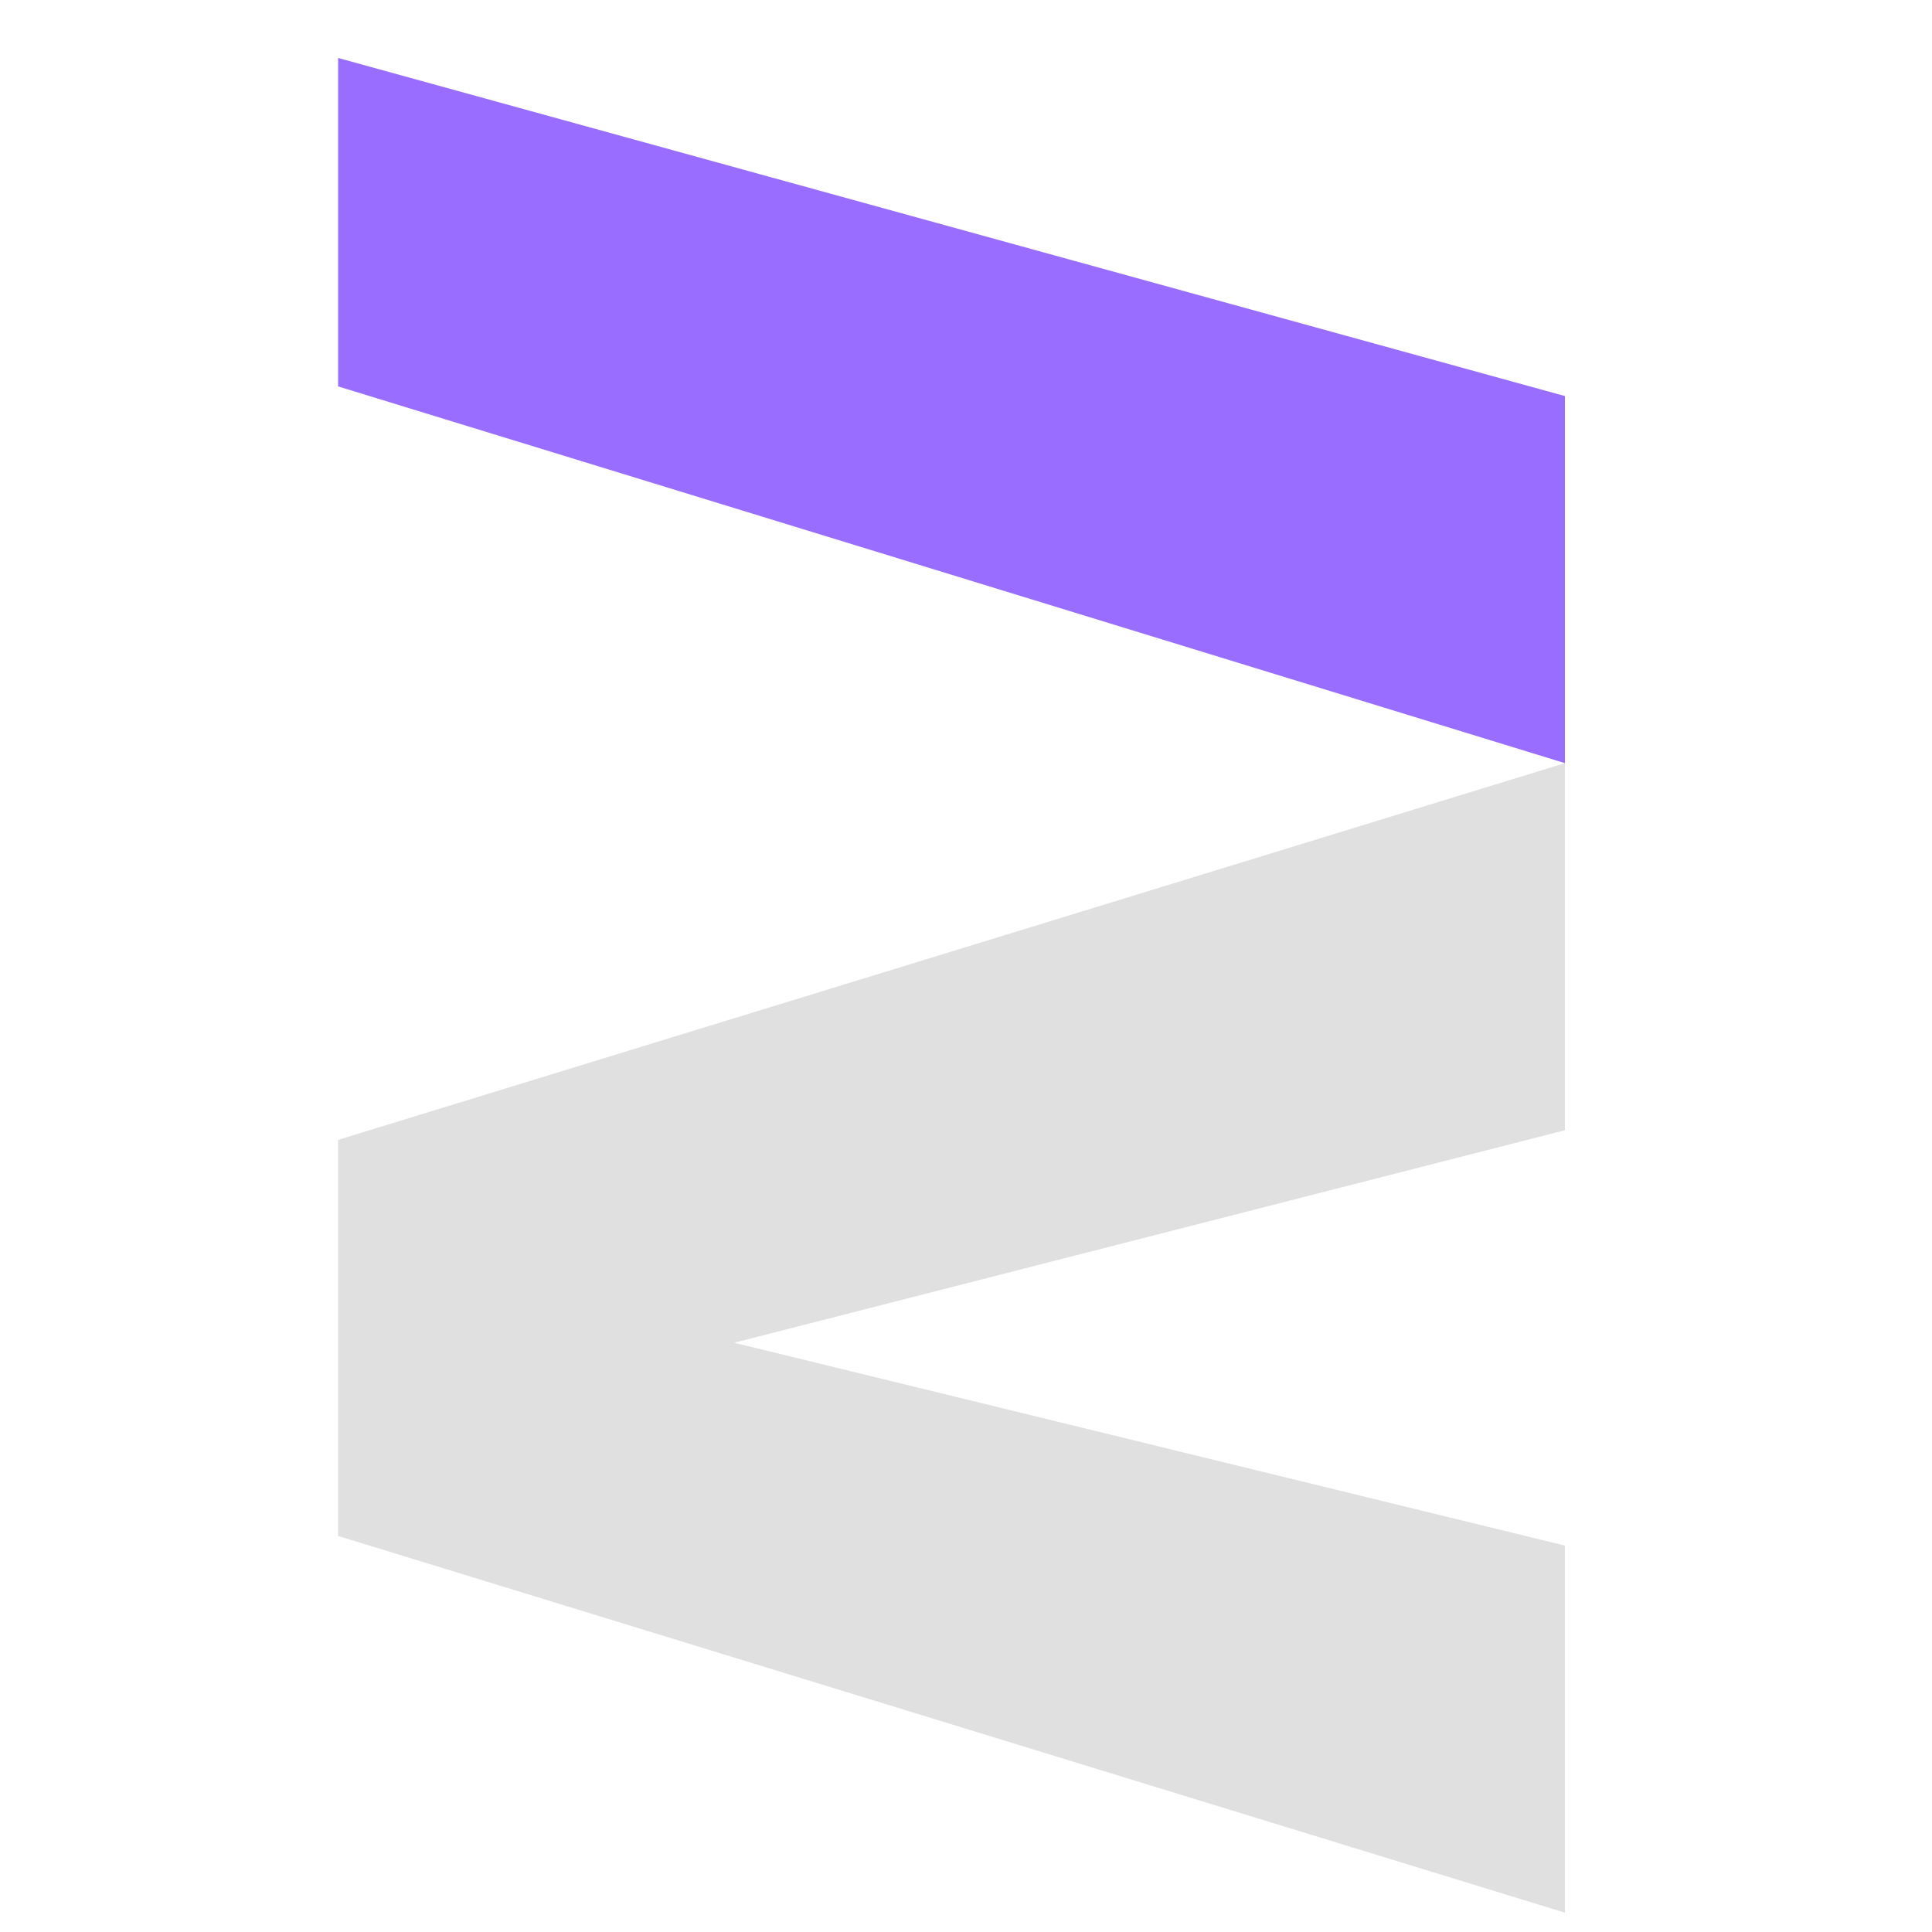
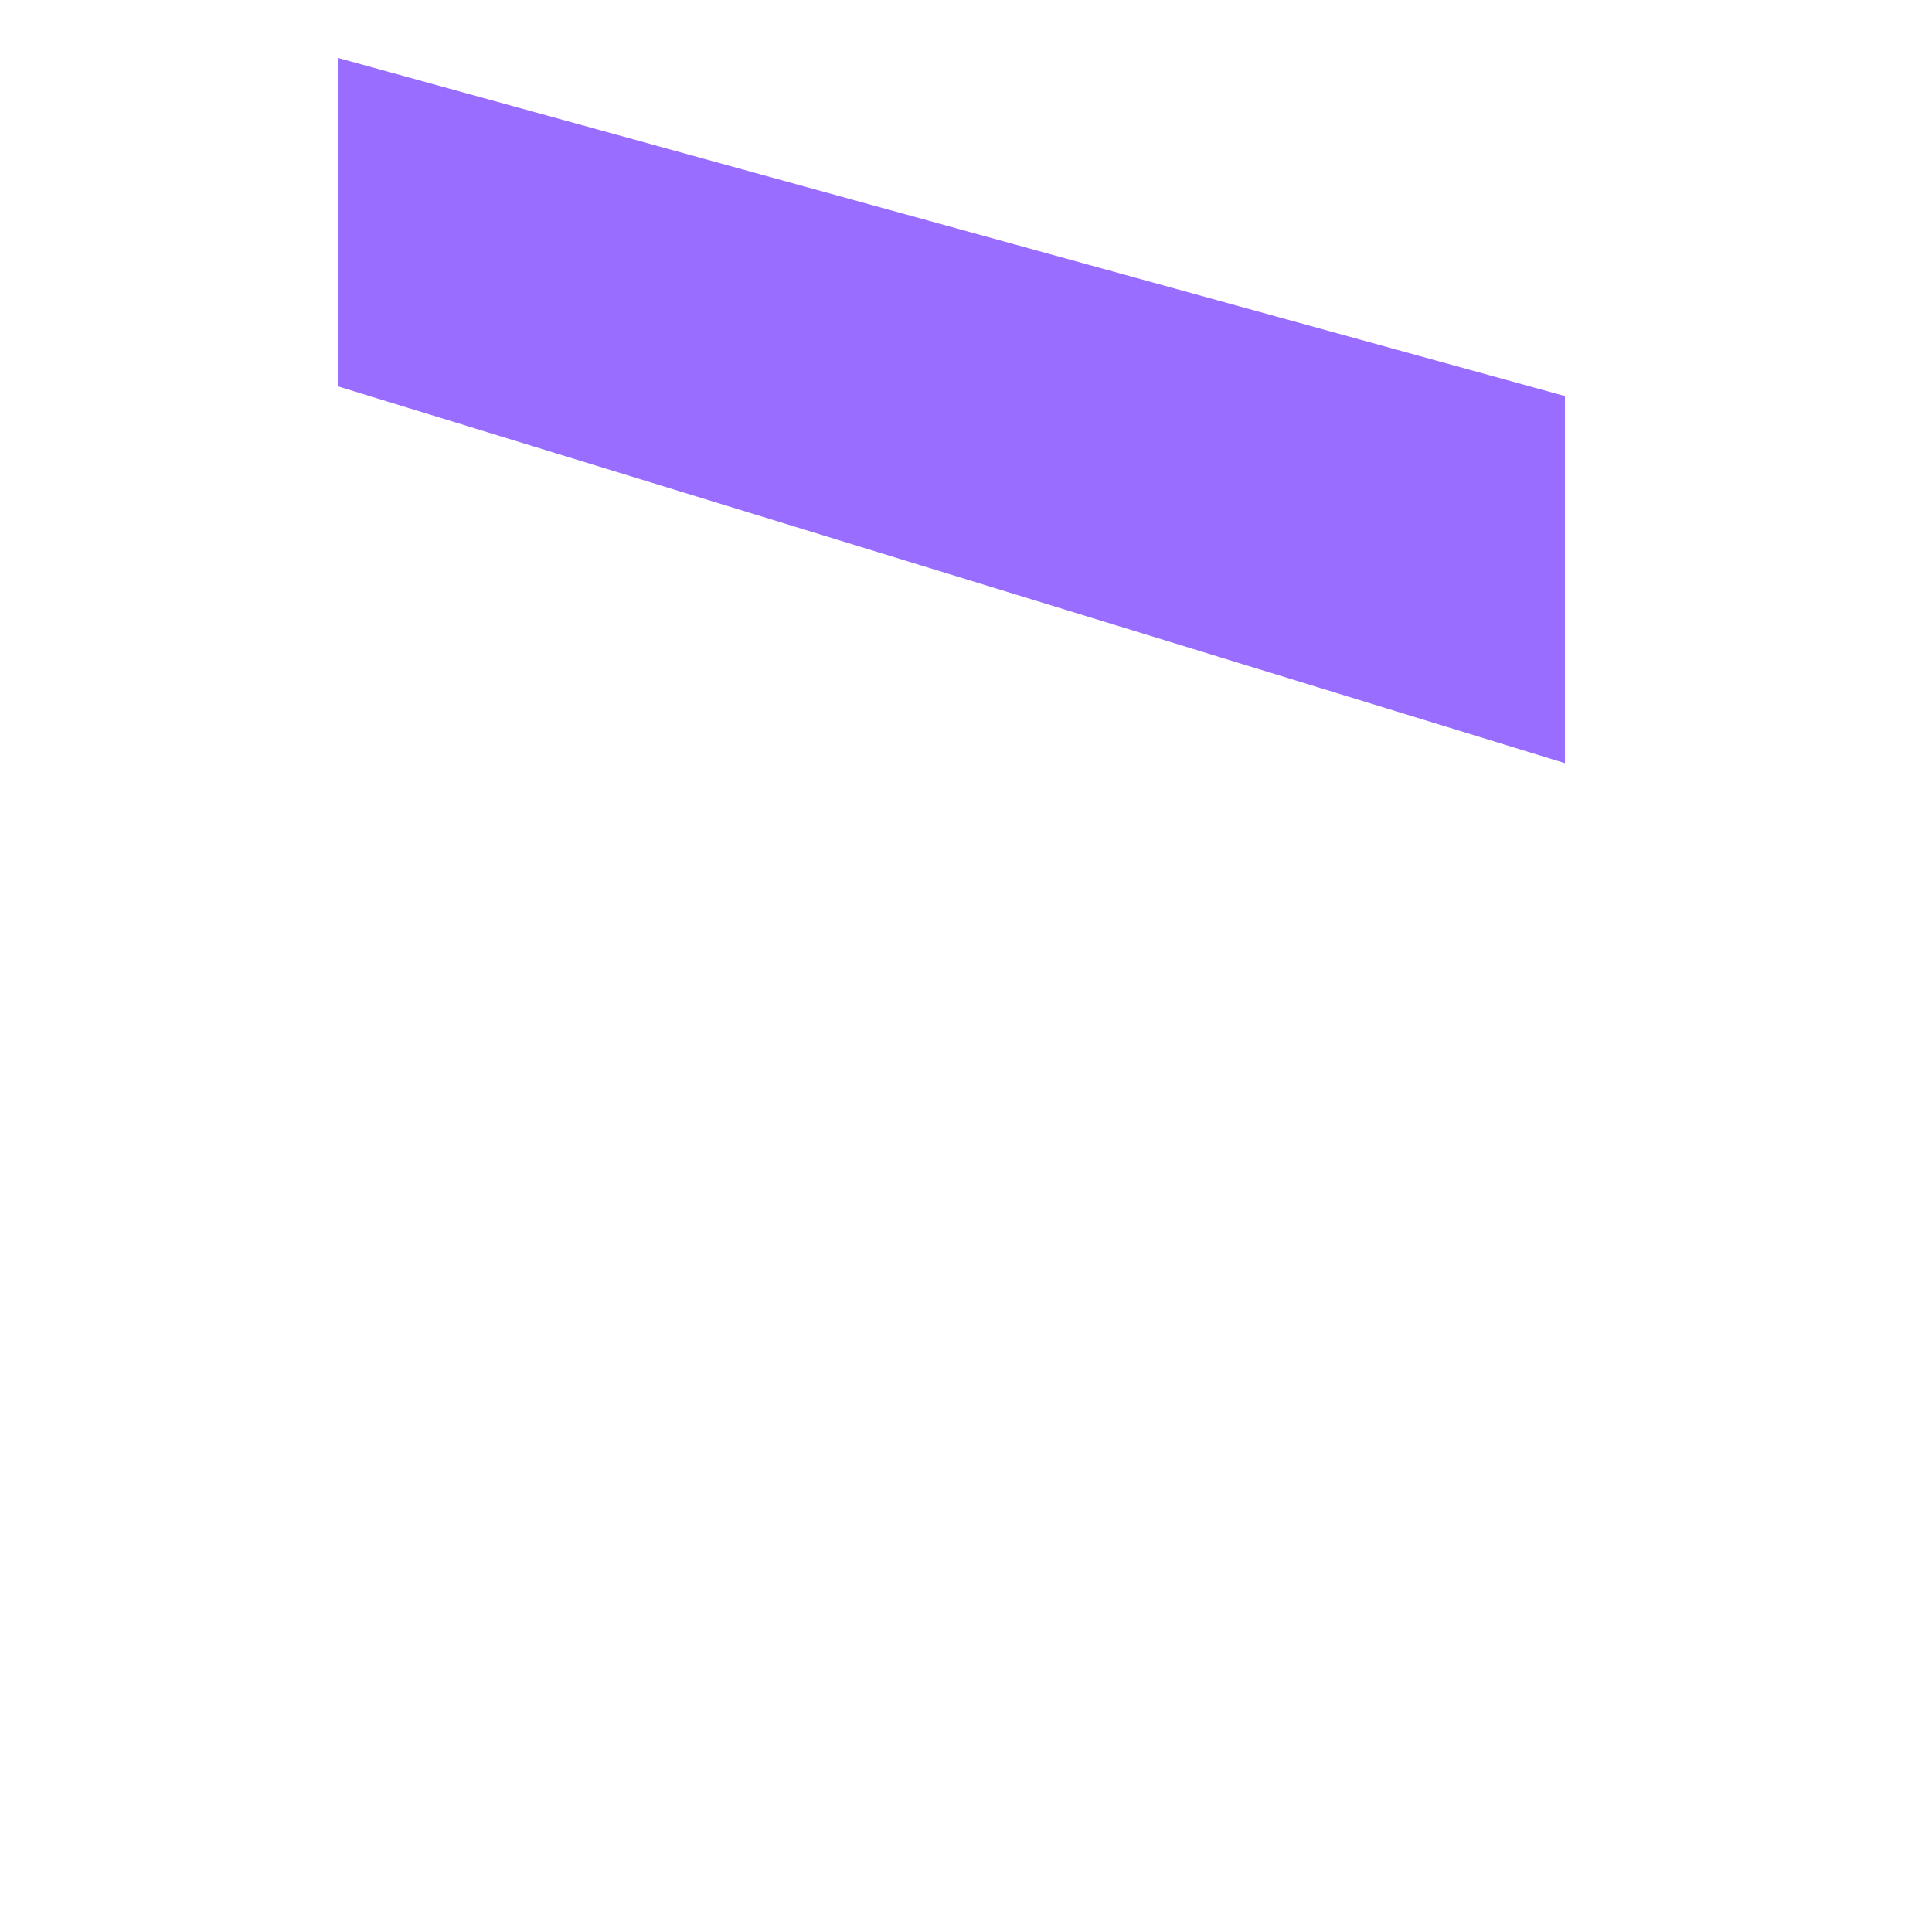
<svg xmlns="http://www.w3.org/2000/svg" id="Camada_1" data-name="Camada 1" viewBox="0 0 20 20">
  <defs>
    <style>
      .cls-1 {
        fill: #e0e0e0;
      }

      .cls-1, .cls-2 {
        stroke-width: 0px;
      }

      .cls-2 {
        fill: #986dff;
      }
    </style>
  </defs>
-   <path class="cls-1" d="M3.5,15.8v-4l12.7-3.9v3.8l-8.6,2.2,8.6,2.1v3.8l-12.7-3.9v-.1Z" />
  <path class="cls-2" d="M3.5.6l12.7,3.5v3.8L3.5,4V.6" />
</svg>